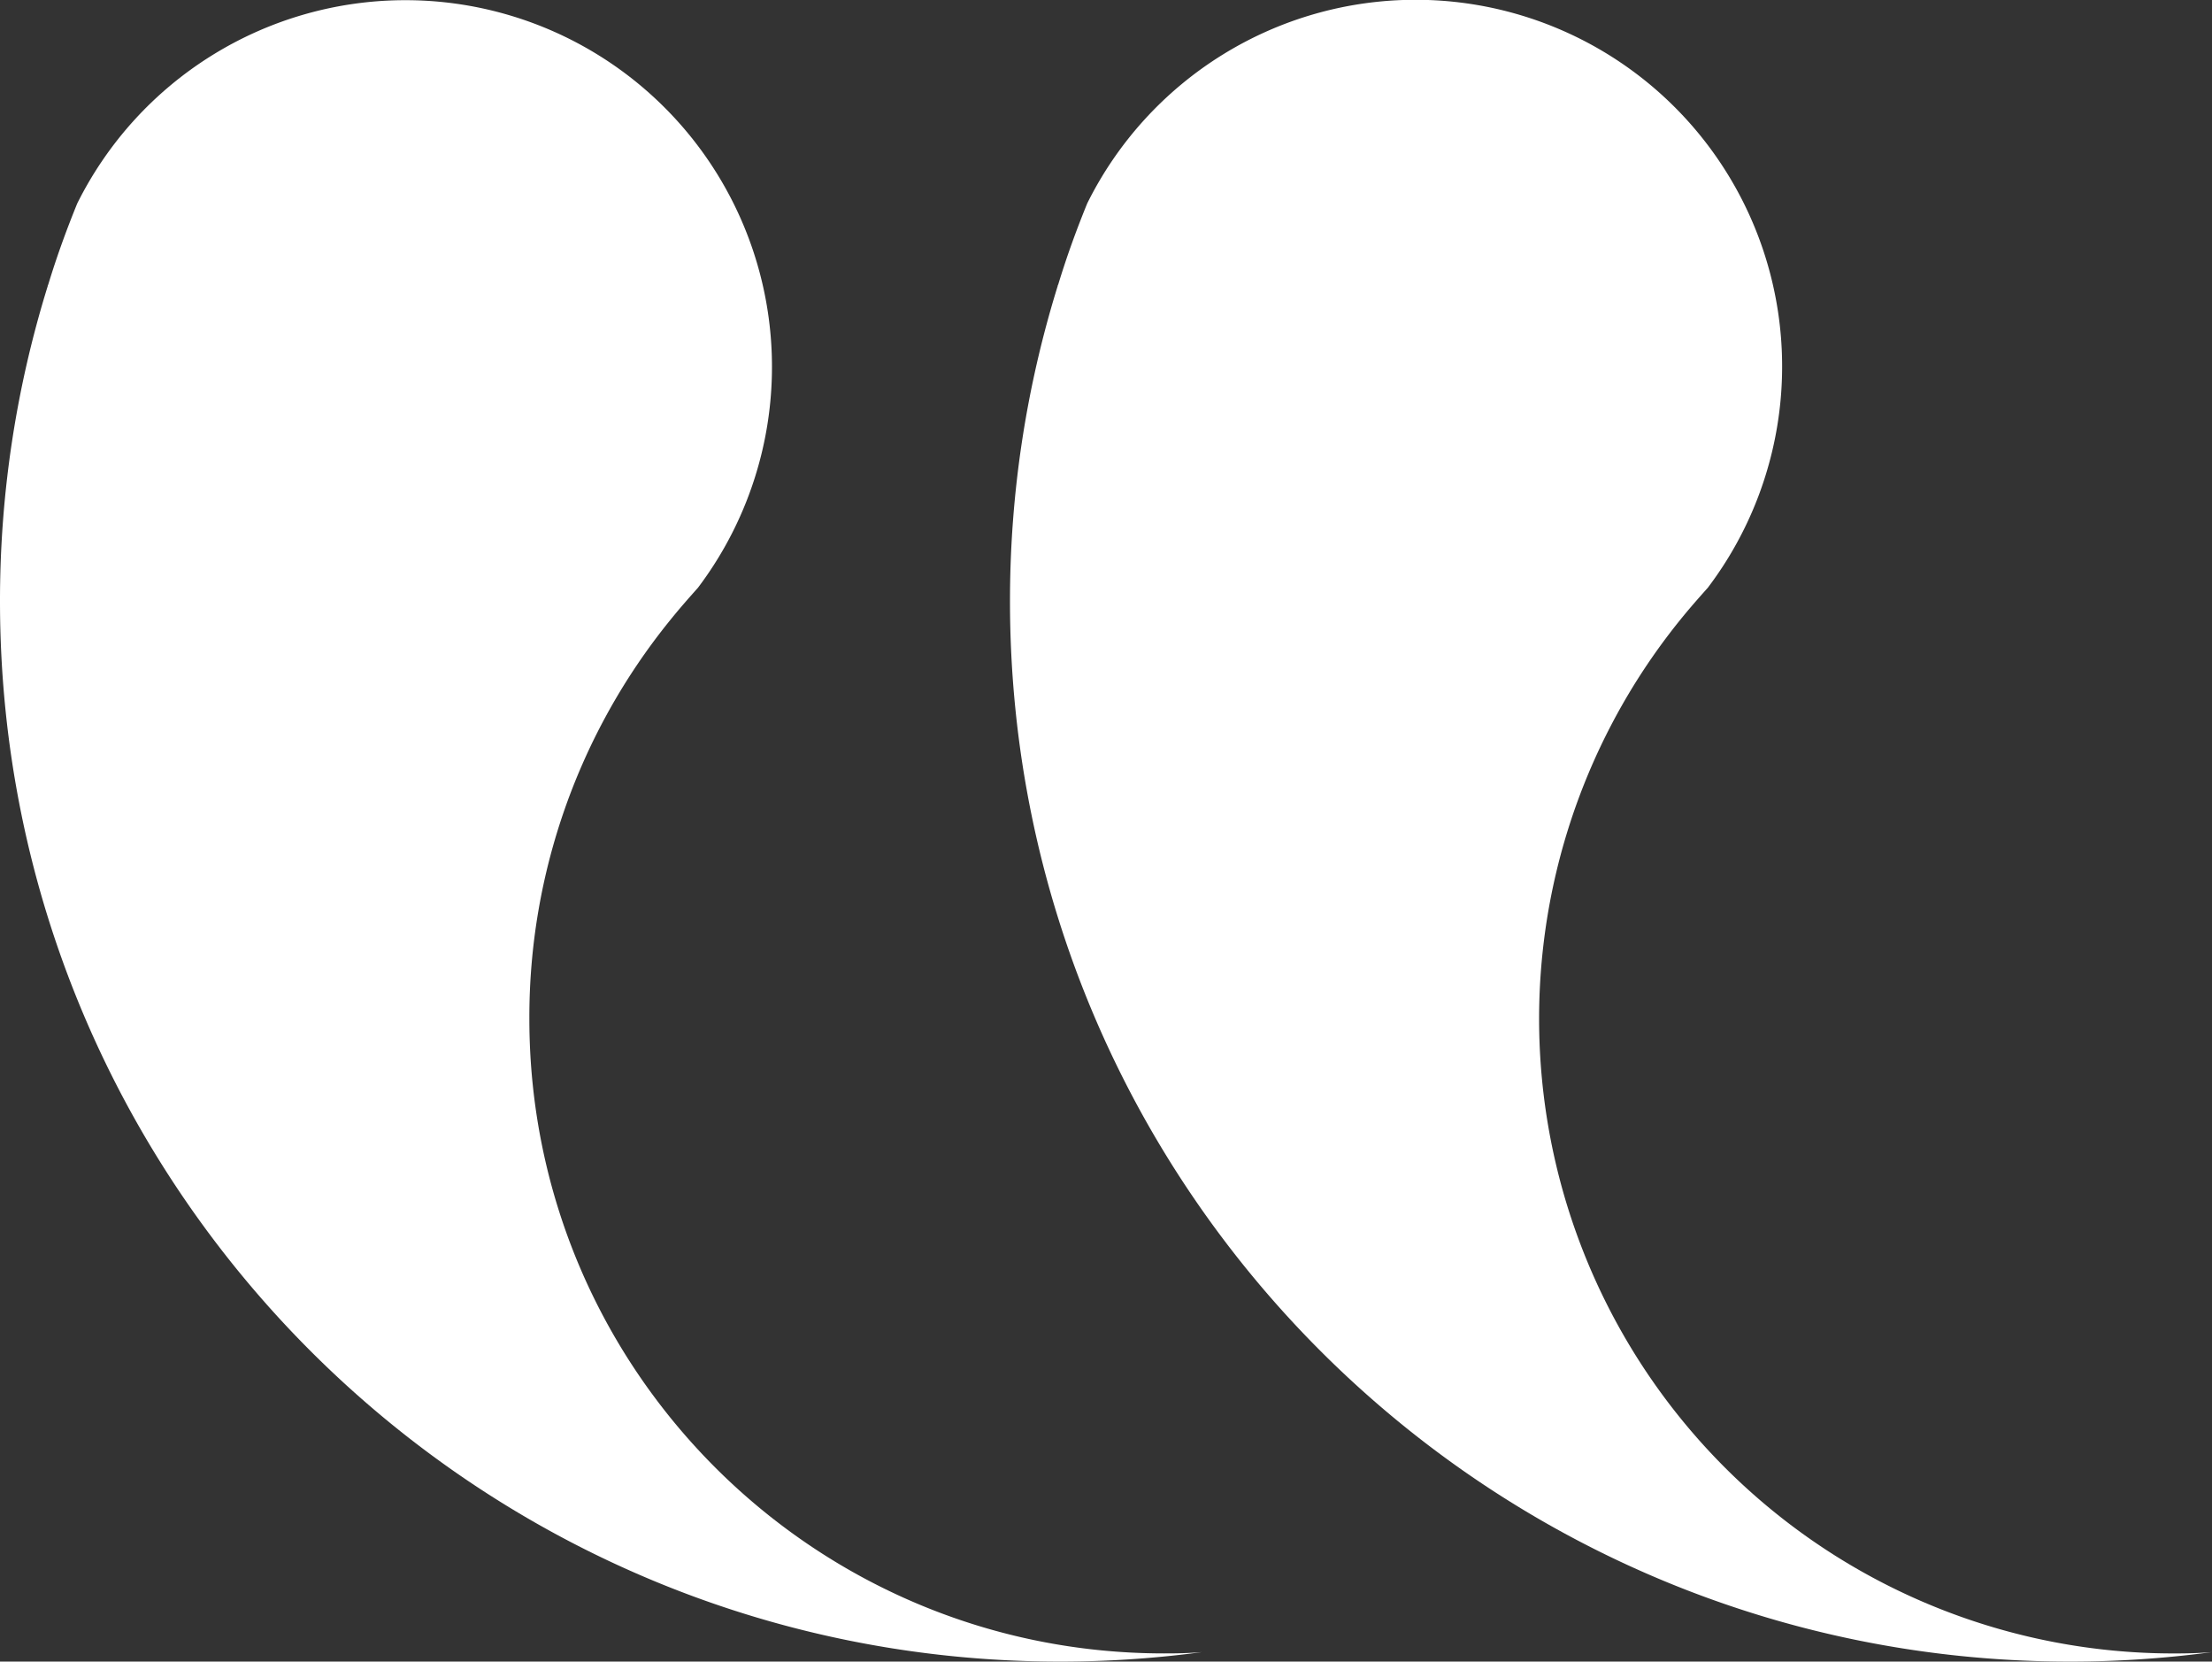
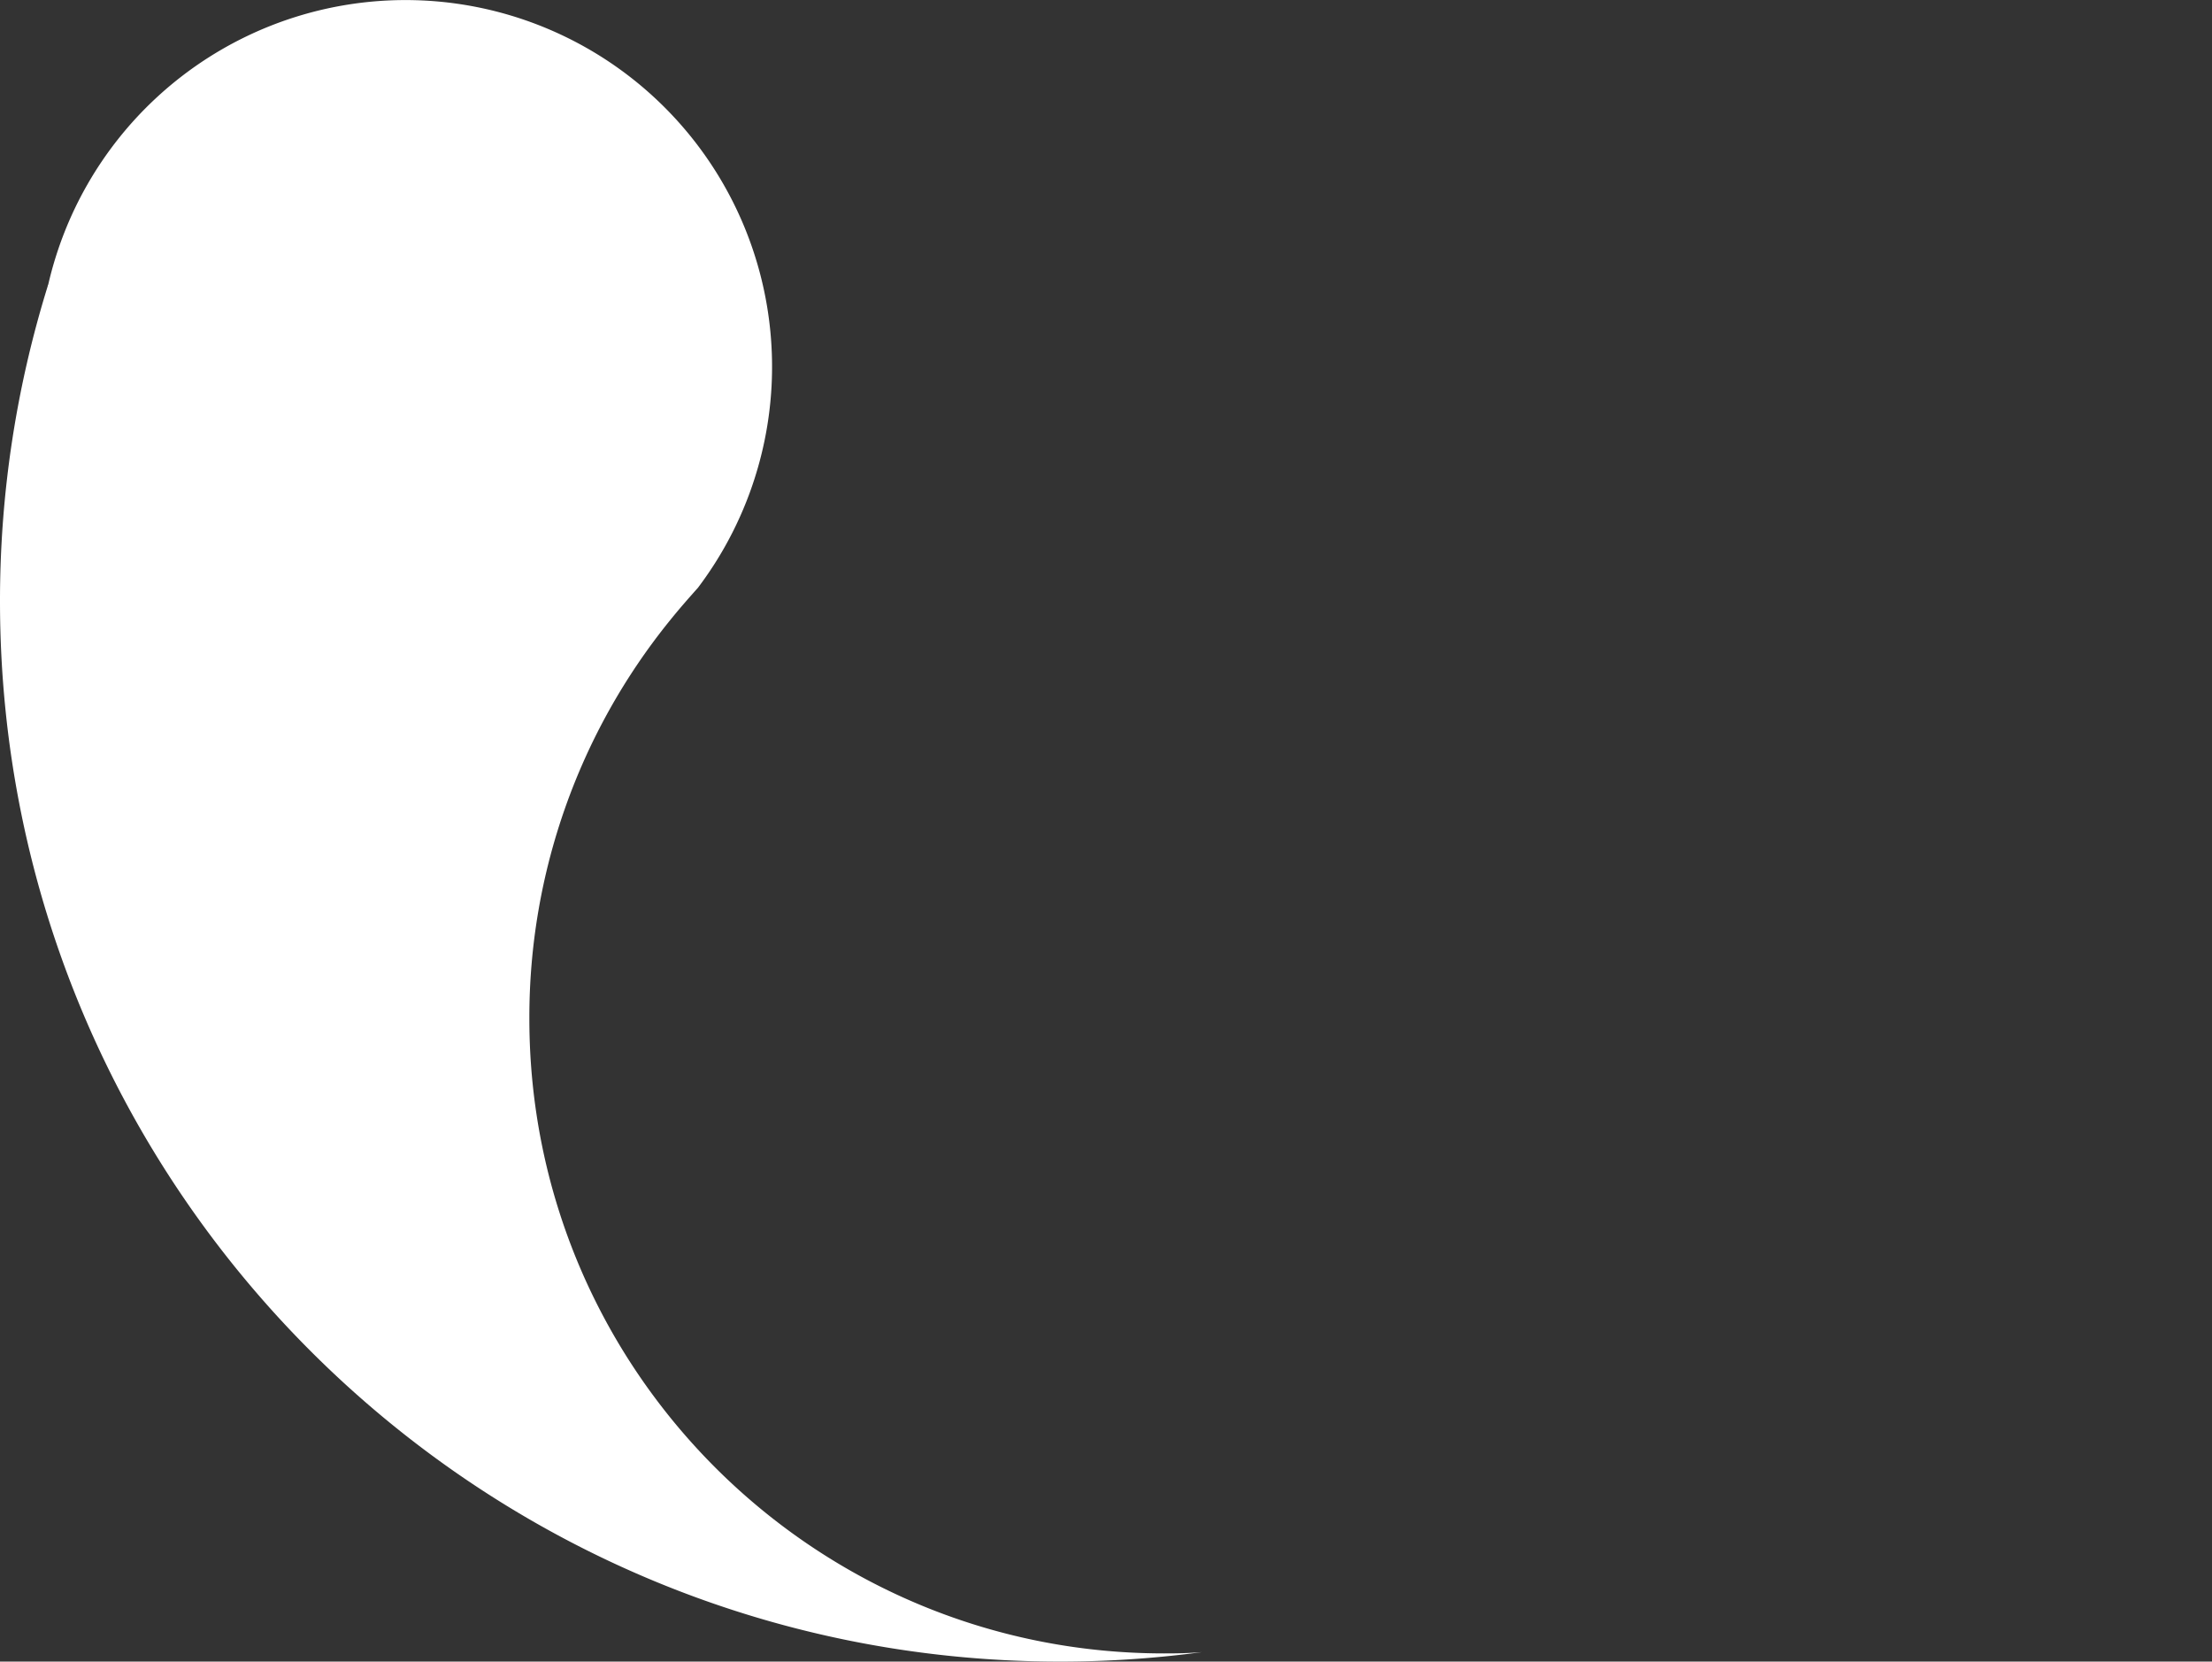
<svg xmlns="http://www.w3.org/2000/svg" id="Livello_1" data-name="Livello 1" viewBox="0 0 660.52 496.06">
  <rect x="0" y="0" width="660.52" height="496.06" fill="#333333" stroke="none" />
  <defs>
    <style>.cls-1{fill:#fff;}</style>
  </defs>
  <title>open</title>
-   <path class="cls-1" d="M466.53,672.74a318.17,318.17,0,0,1-42.34,2.83C249.34,675.57,107.6,533.83,107.6,359a316.48,316.48,0,0,1,14.25-94.07,1.14,1.14,0,0,1,.16-.48c2.51-8.26,5.42-16.27,8.66-24.21A109.46,109.46,0,1,1,316,355c-2.83,3.16-5.66,6.39-8.33,9.71a188.13,188.13,0,0,0-42,118.92c0,104.67,84.84,189.5,189.51,189.5C459,673.14,462.81,673.06,466.53,672.74Z" transform="translate(-107.6 -179.51)" />
-   <path class="cls-1" d="M768.12,672.74a318.28,318.28,0,0,1-42.34,2.83c-174.85,0-316.59-141.74-316.59-316.59a316.8,316.8,0,0,1,14.24-94.07,1,1,0,0,1,.17-.48c2.51-8.26,5.42-16.27,8.66-24.21A109.46,109.46,0,1,1,617.55,355c-2.83,3.16-5.67,6.39-8.34,9.71A189.45,189.45,0,0,0,756.7,673.14C760.59,673.14,764.39,673.06,768.12,672.74Z" transform="translate(-107.6 -179.51)" />
+   <path class="cls-1" d="M466.53,672.74a318.17,318.17,0,0,1-42.34,2.83C249.34,675.57,107.6,533.83,107.6,359a316.48,316.48,0,0,1,14.25-94.07,1.14,1.14,0,0,1,.16-.48A109.46,109.46,0,1,1,316,355c-2.83,3.16-5.66,6.39-8.33,9.71a188.13,188.13,0,0,0-42,118.92c0,104.67,84.84,189.5,189.51,189.5C459,673.14,462.81,673.06,466.53,672.74Z" transform="translate(-107.6 -179.51)" />
</svg>